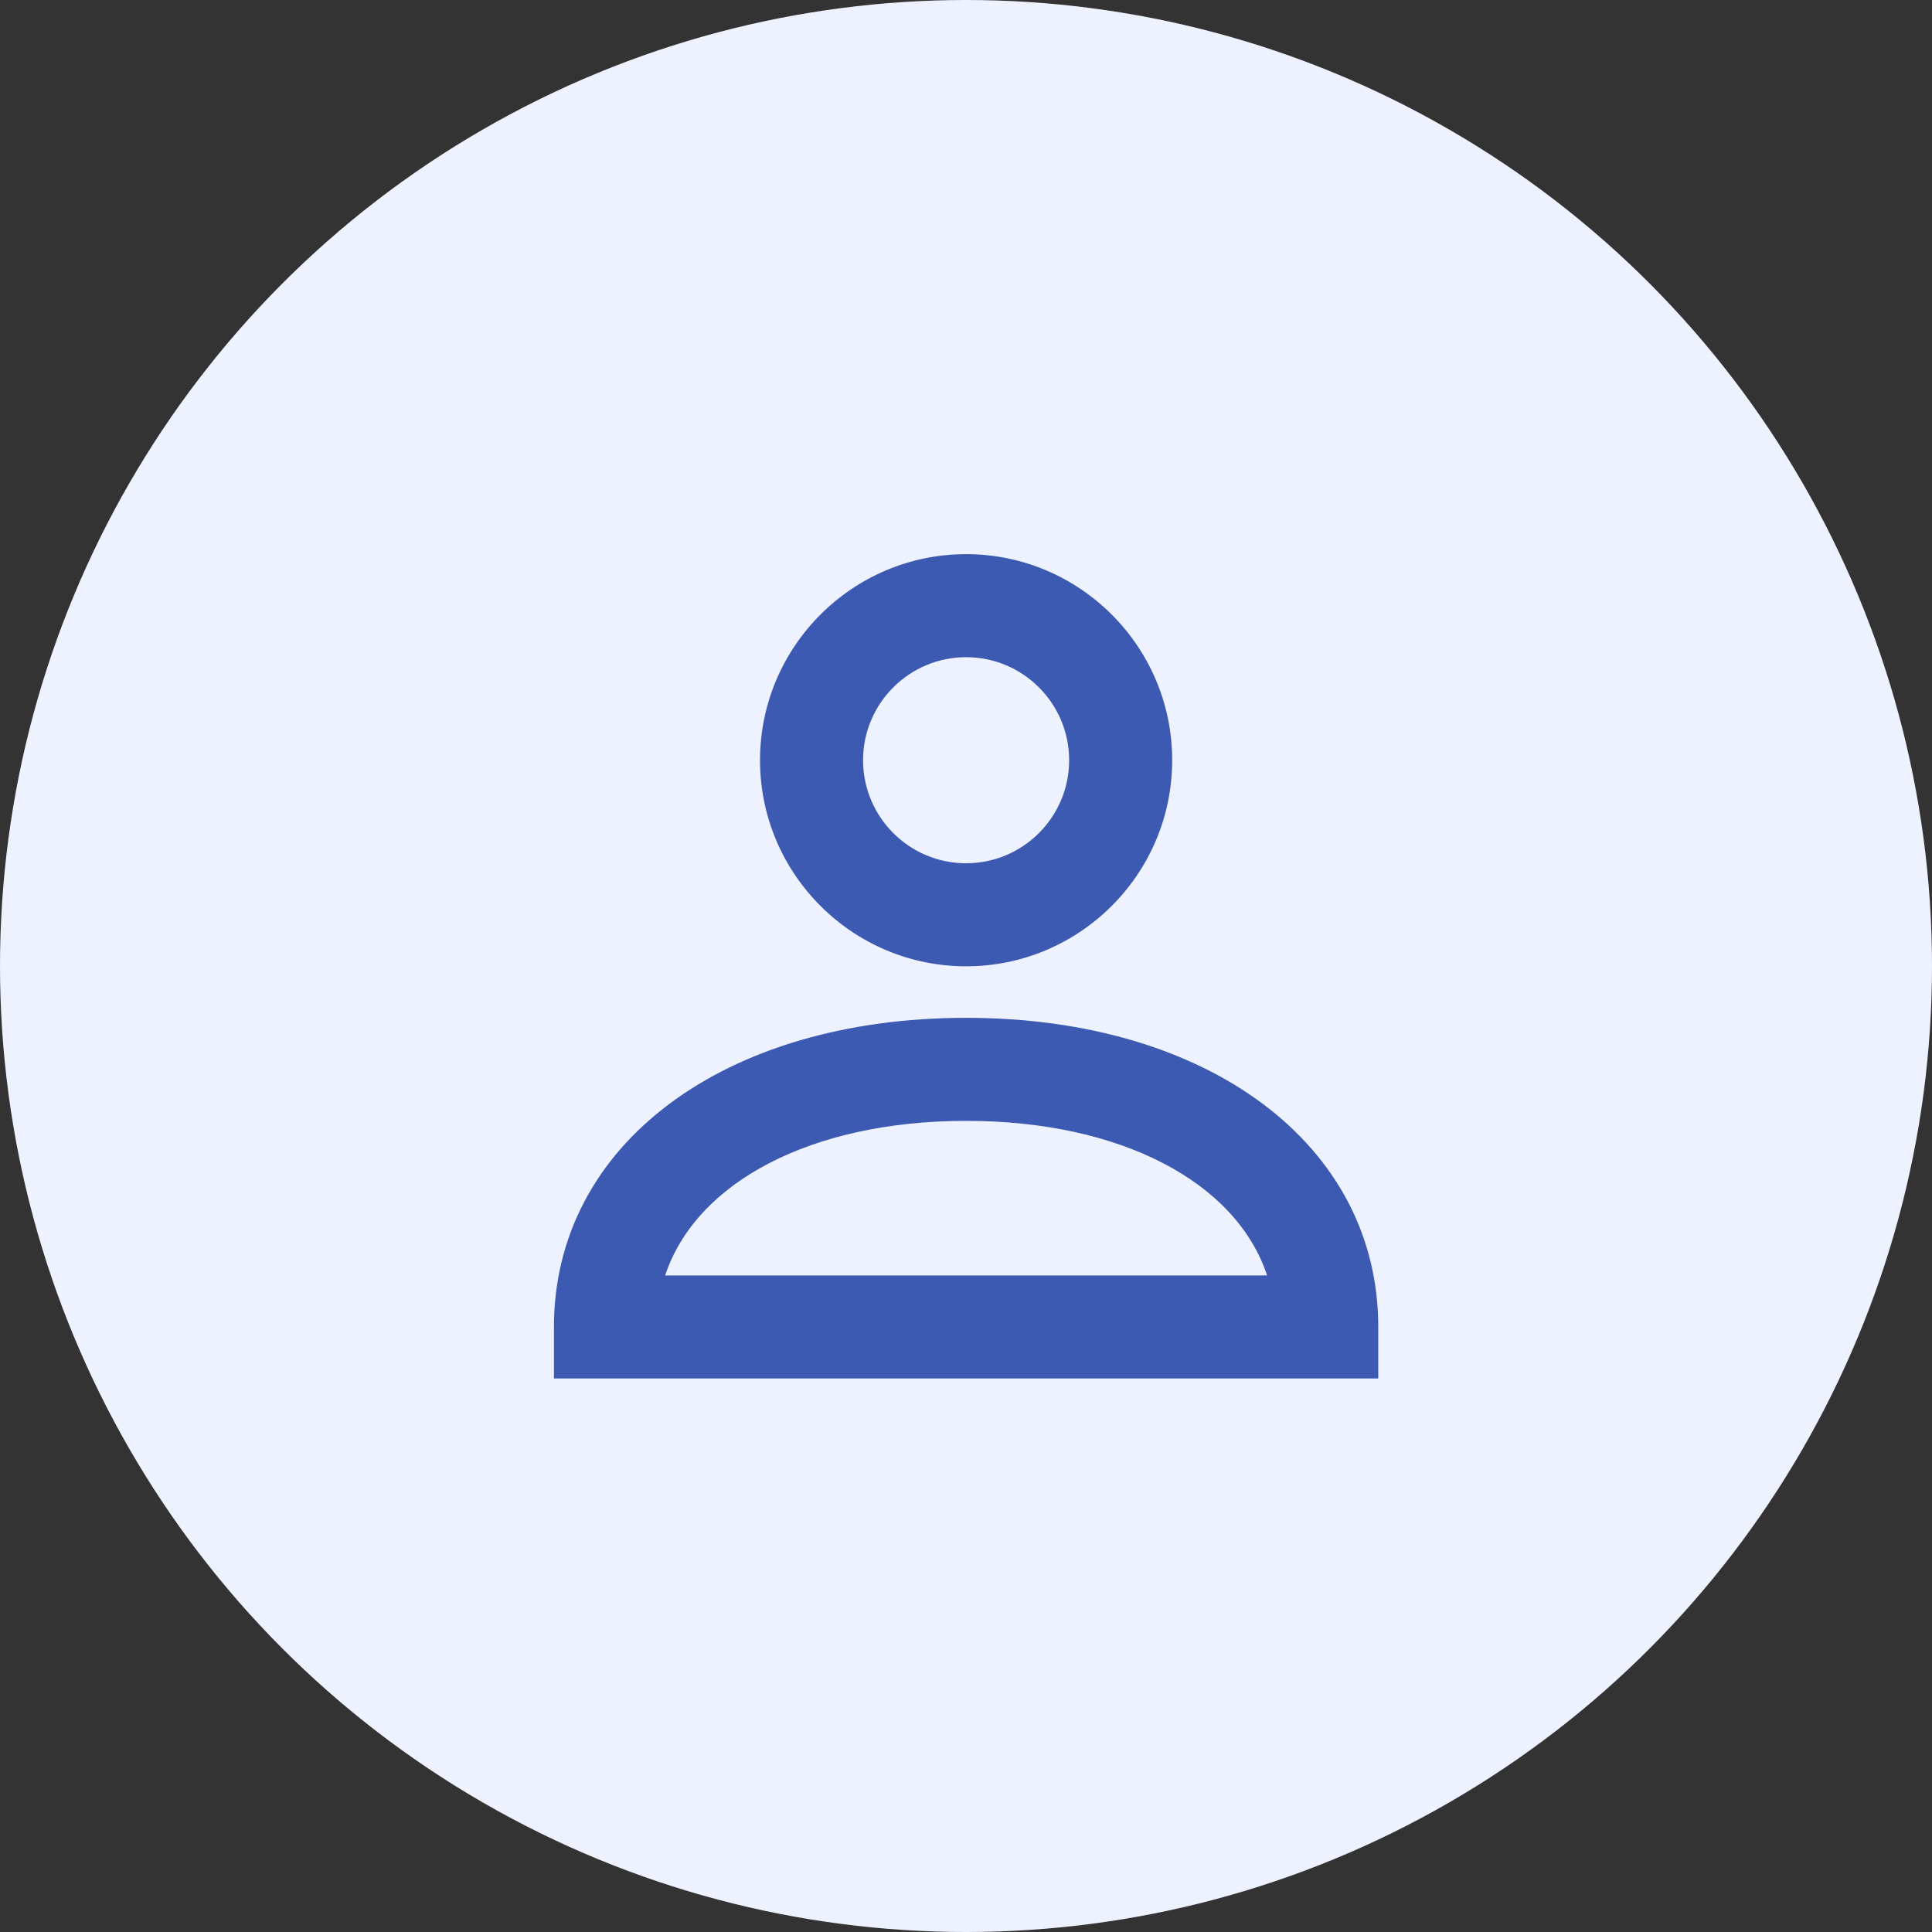
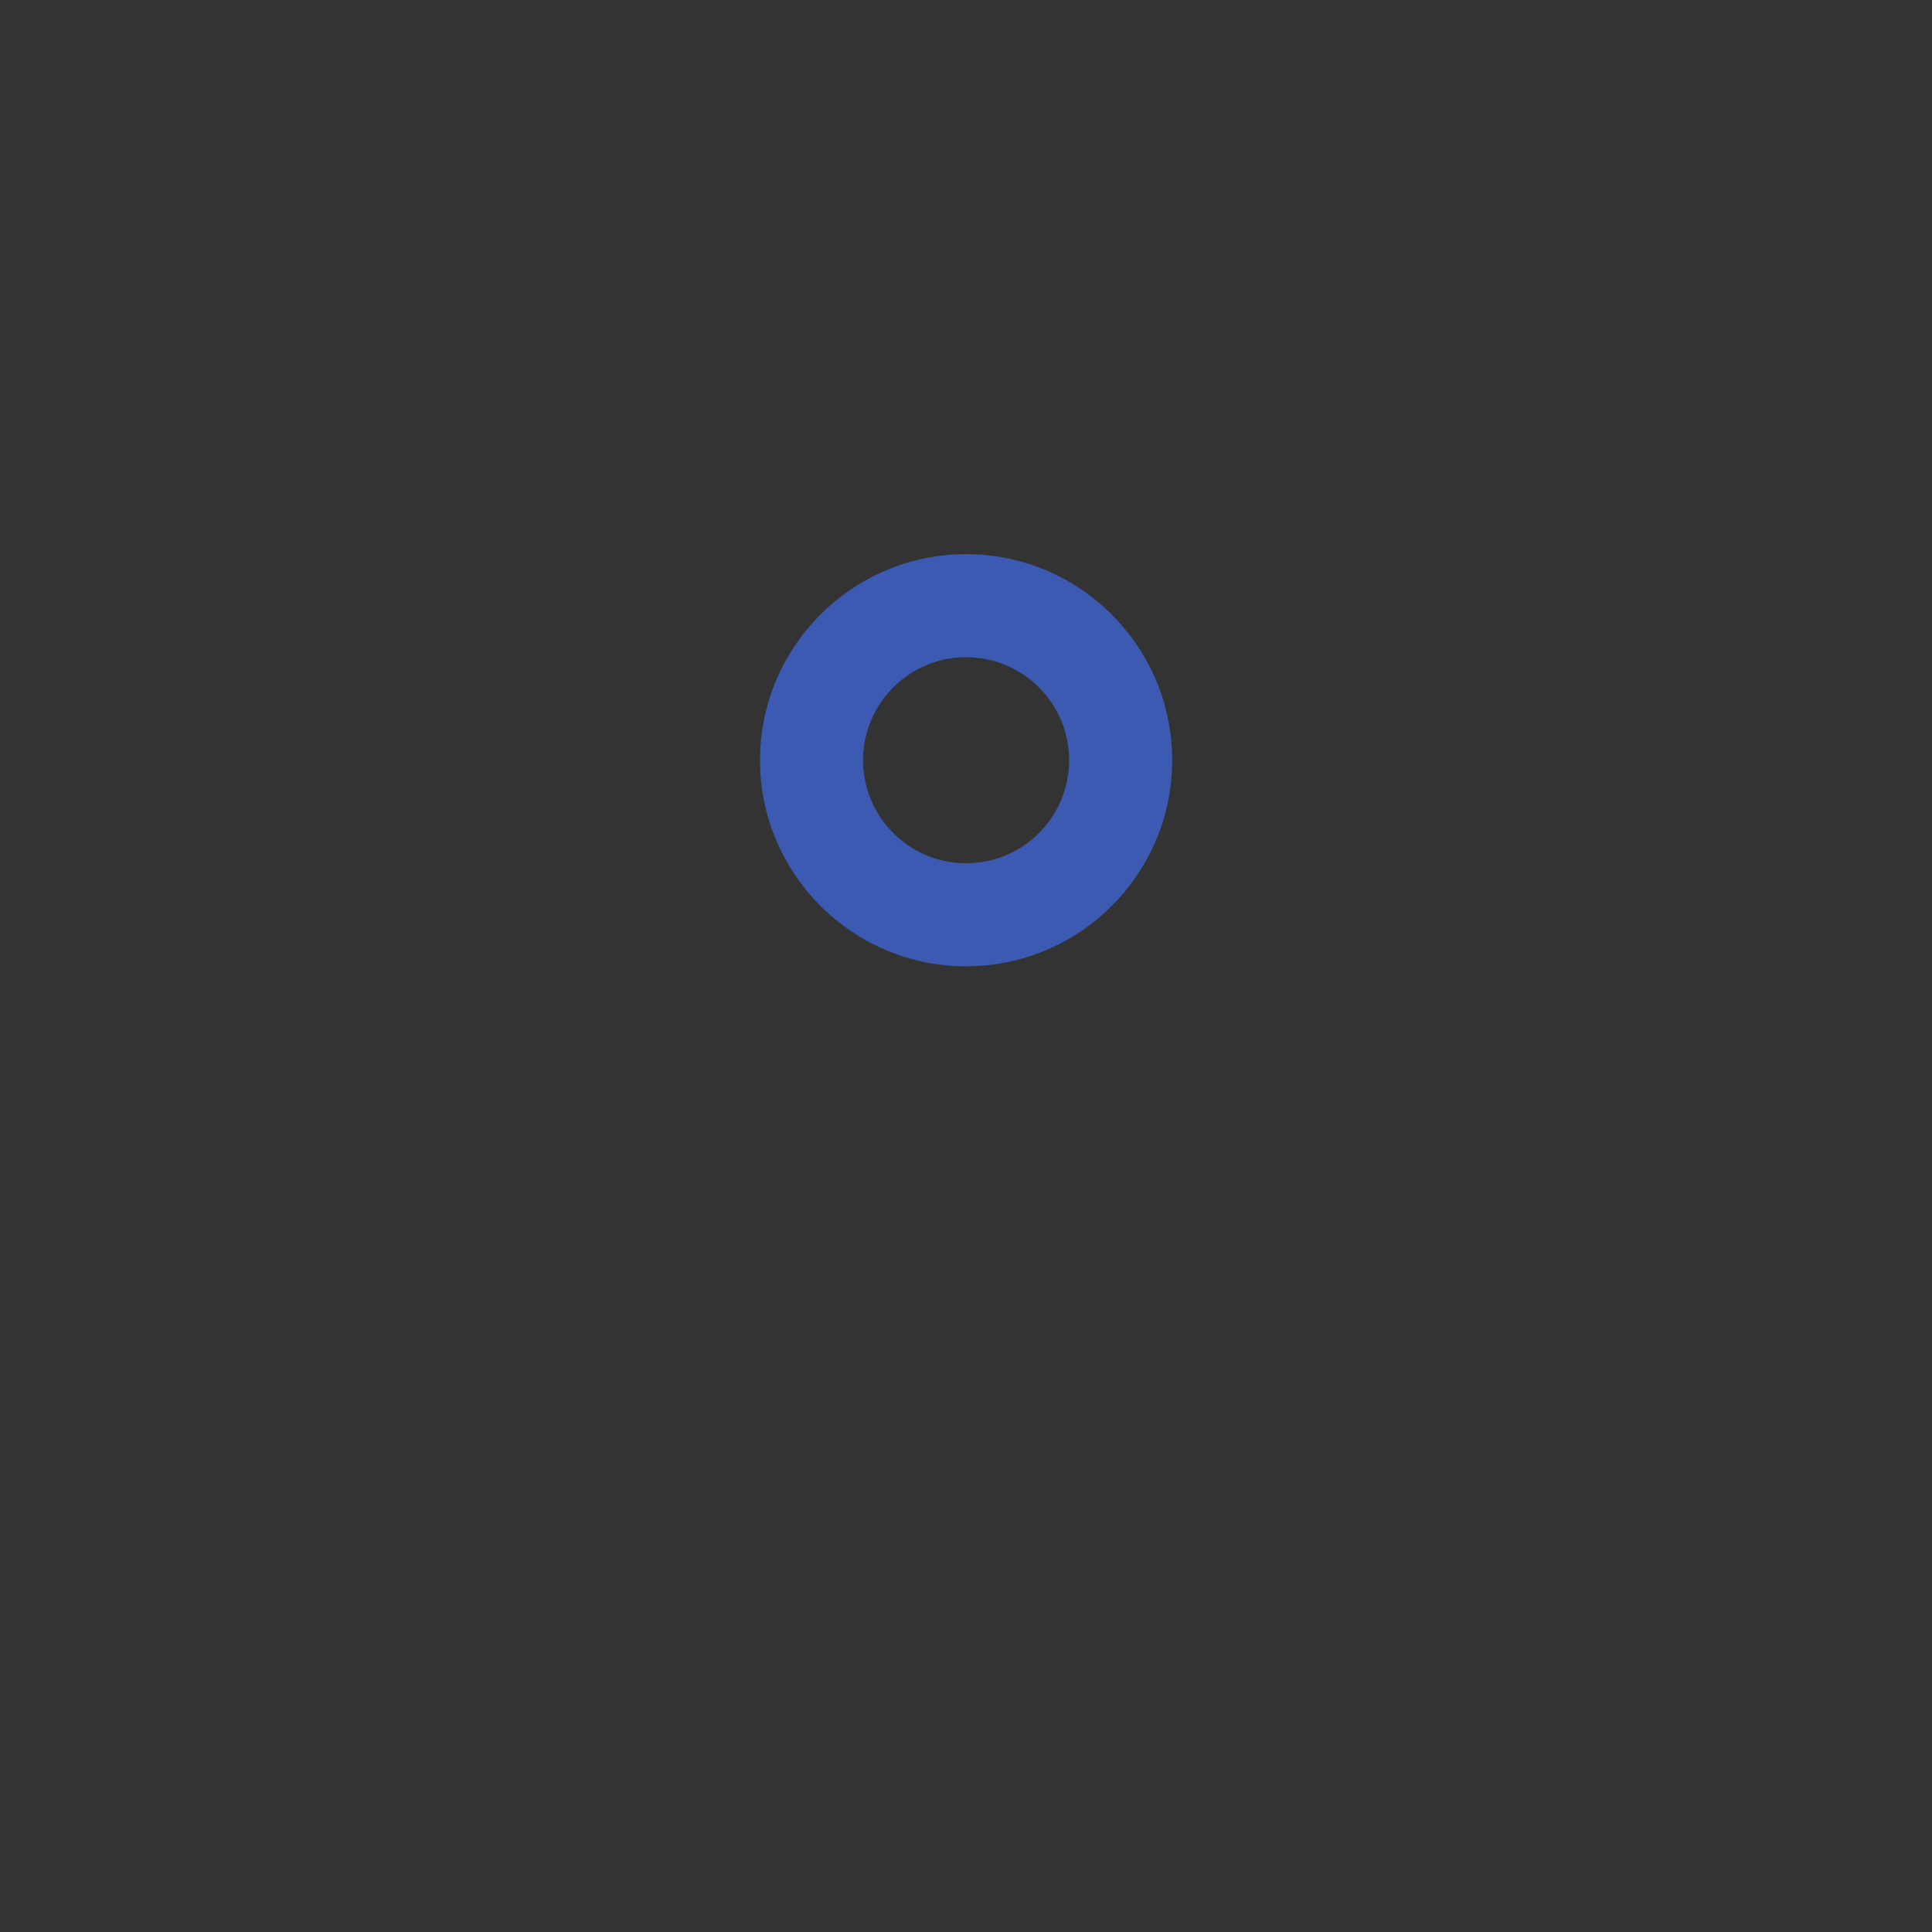
<svg xmlns="http://www.w3.org/2000/svg" width="150px" height="150px" viewBox="0 0 150 150" version="1.1">
  <rect x="0" y="0" width="150" height="150" fill="#333333" stroke="none" />
  <title>individual</title>
  <desc>Created with Sketch.</desc>
  <defs />
  <g id="Sign-Up" stroke="none" stroke-width="1" fill="none" fill-rule="evenodd">
    <g id="signup" transform="translate(-113, -380)">
      <g id="section-individual" transform="translate(20, 310)">
        <g id="individual" transform="translate(93, 70)">
-           <circle id="Oval" fill="#EEF2FF" fill-rule="nonzero" cx="75" cy="75" r="75" />
          <g id="user" transform="translate(27, 27)">
            <g id="Frame_-_24px">
-               <rect id="Rectangle-path" x="0" y="0" width="96" height="96" />
-             </g>
+               </g>
            <g id="Line_Icons" transform="translate(16, 16)" fill="#3C5AB1" fill-rule="nonzero">
              <g id="Group">
                <path d="M32.008,32.024 C23.184,32.024 16.008,24.848 16.008,16.024 C16.008,7.204 23.184,0.024 32.008,0.024 C40.832,0.024 48.008,7.204 48.008,16.024 C48.008,24.848 40.832,32.024 32.008,32.024 Z M32.008,8.024 C27.596,8.024 24.008,11.608 24.008,16.024 C24.008,20.436 27.596,24.024 32.008,24.024 C36.42,24.024 40.008,20.436 40.008,16.024 C40.008,11.608 36.42,8.024 32.008,8.024 Z" id="Shape" />
-                 <path d="M64.008,64.024 L0.008,64.024 L0.008,60.024 C0.008,45.892 13.168,36.024 32.008,36.024 C50.848,36.024 64.008,45.892 64.008,60.024 L64.008,64.024 Z M8.644,56.024 L55.376,56.024 C52.984,48.792 44.044,44.024 32.012,44.024 C19.98,44.024 11.036,48.792 8.644,56.024 Z" id="Shape" />
              </g>
            </g>
          </g>
        </g>
      </g>
    </g>
  </g>
</svg>